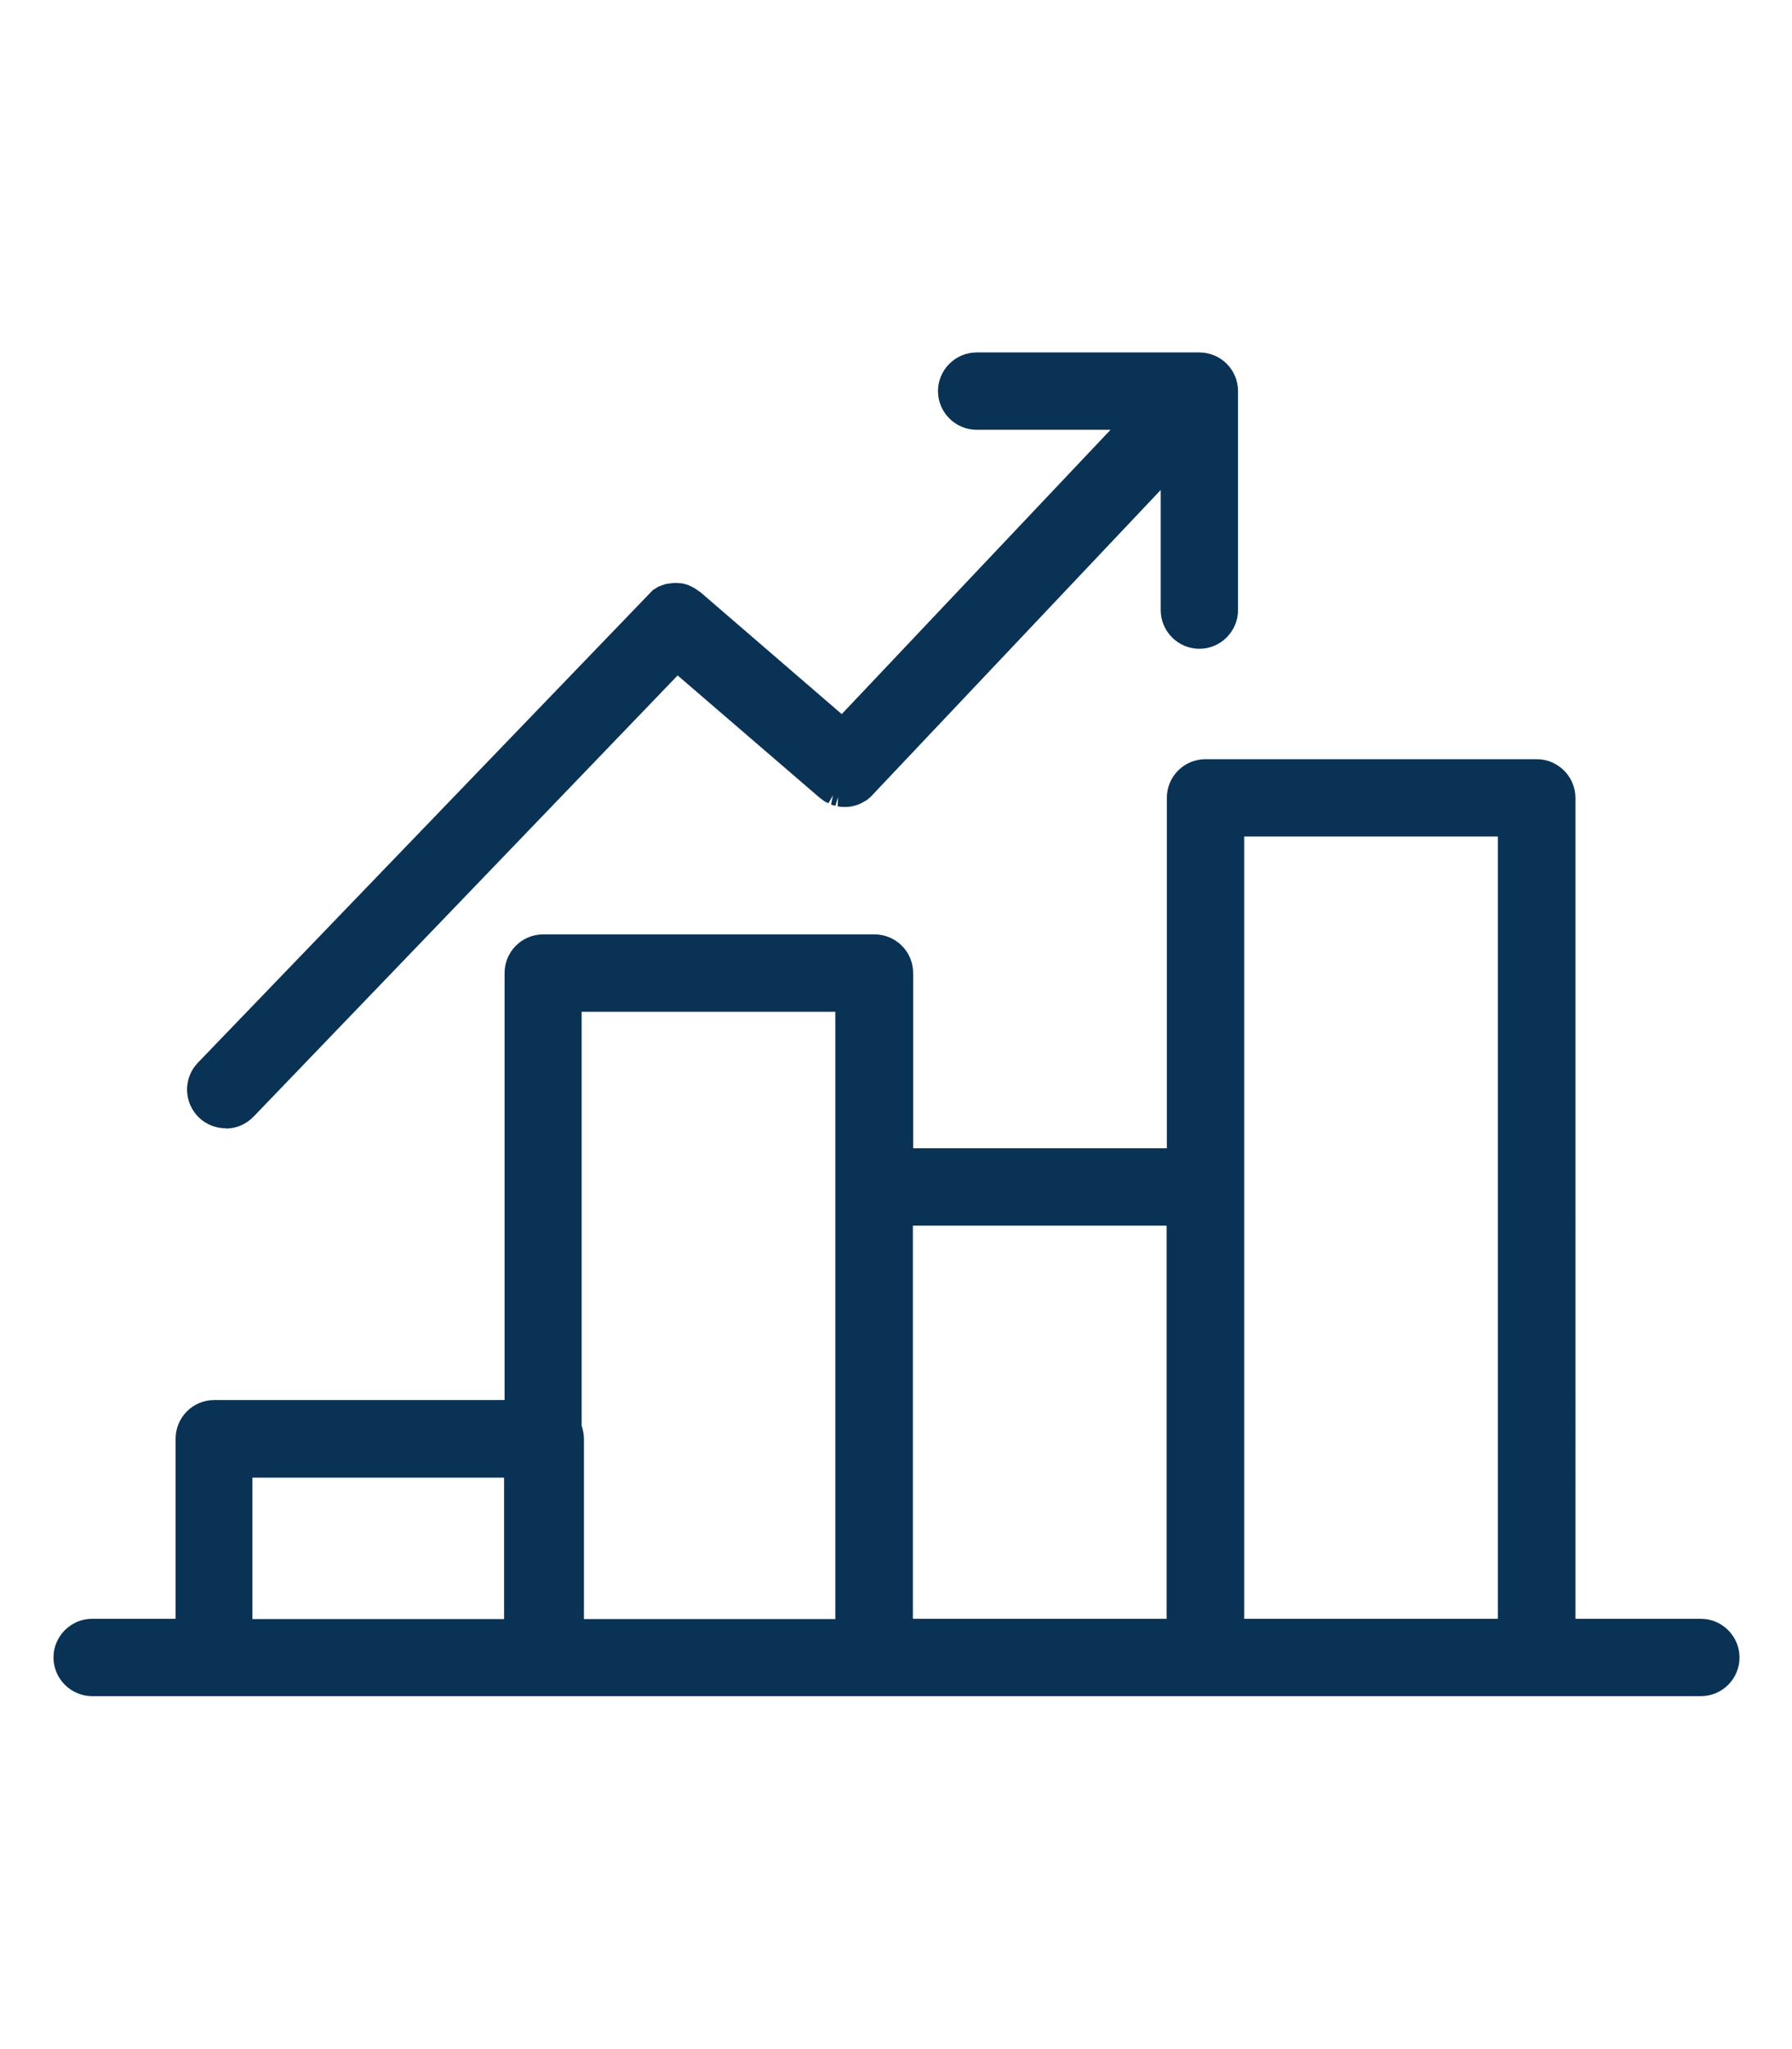
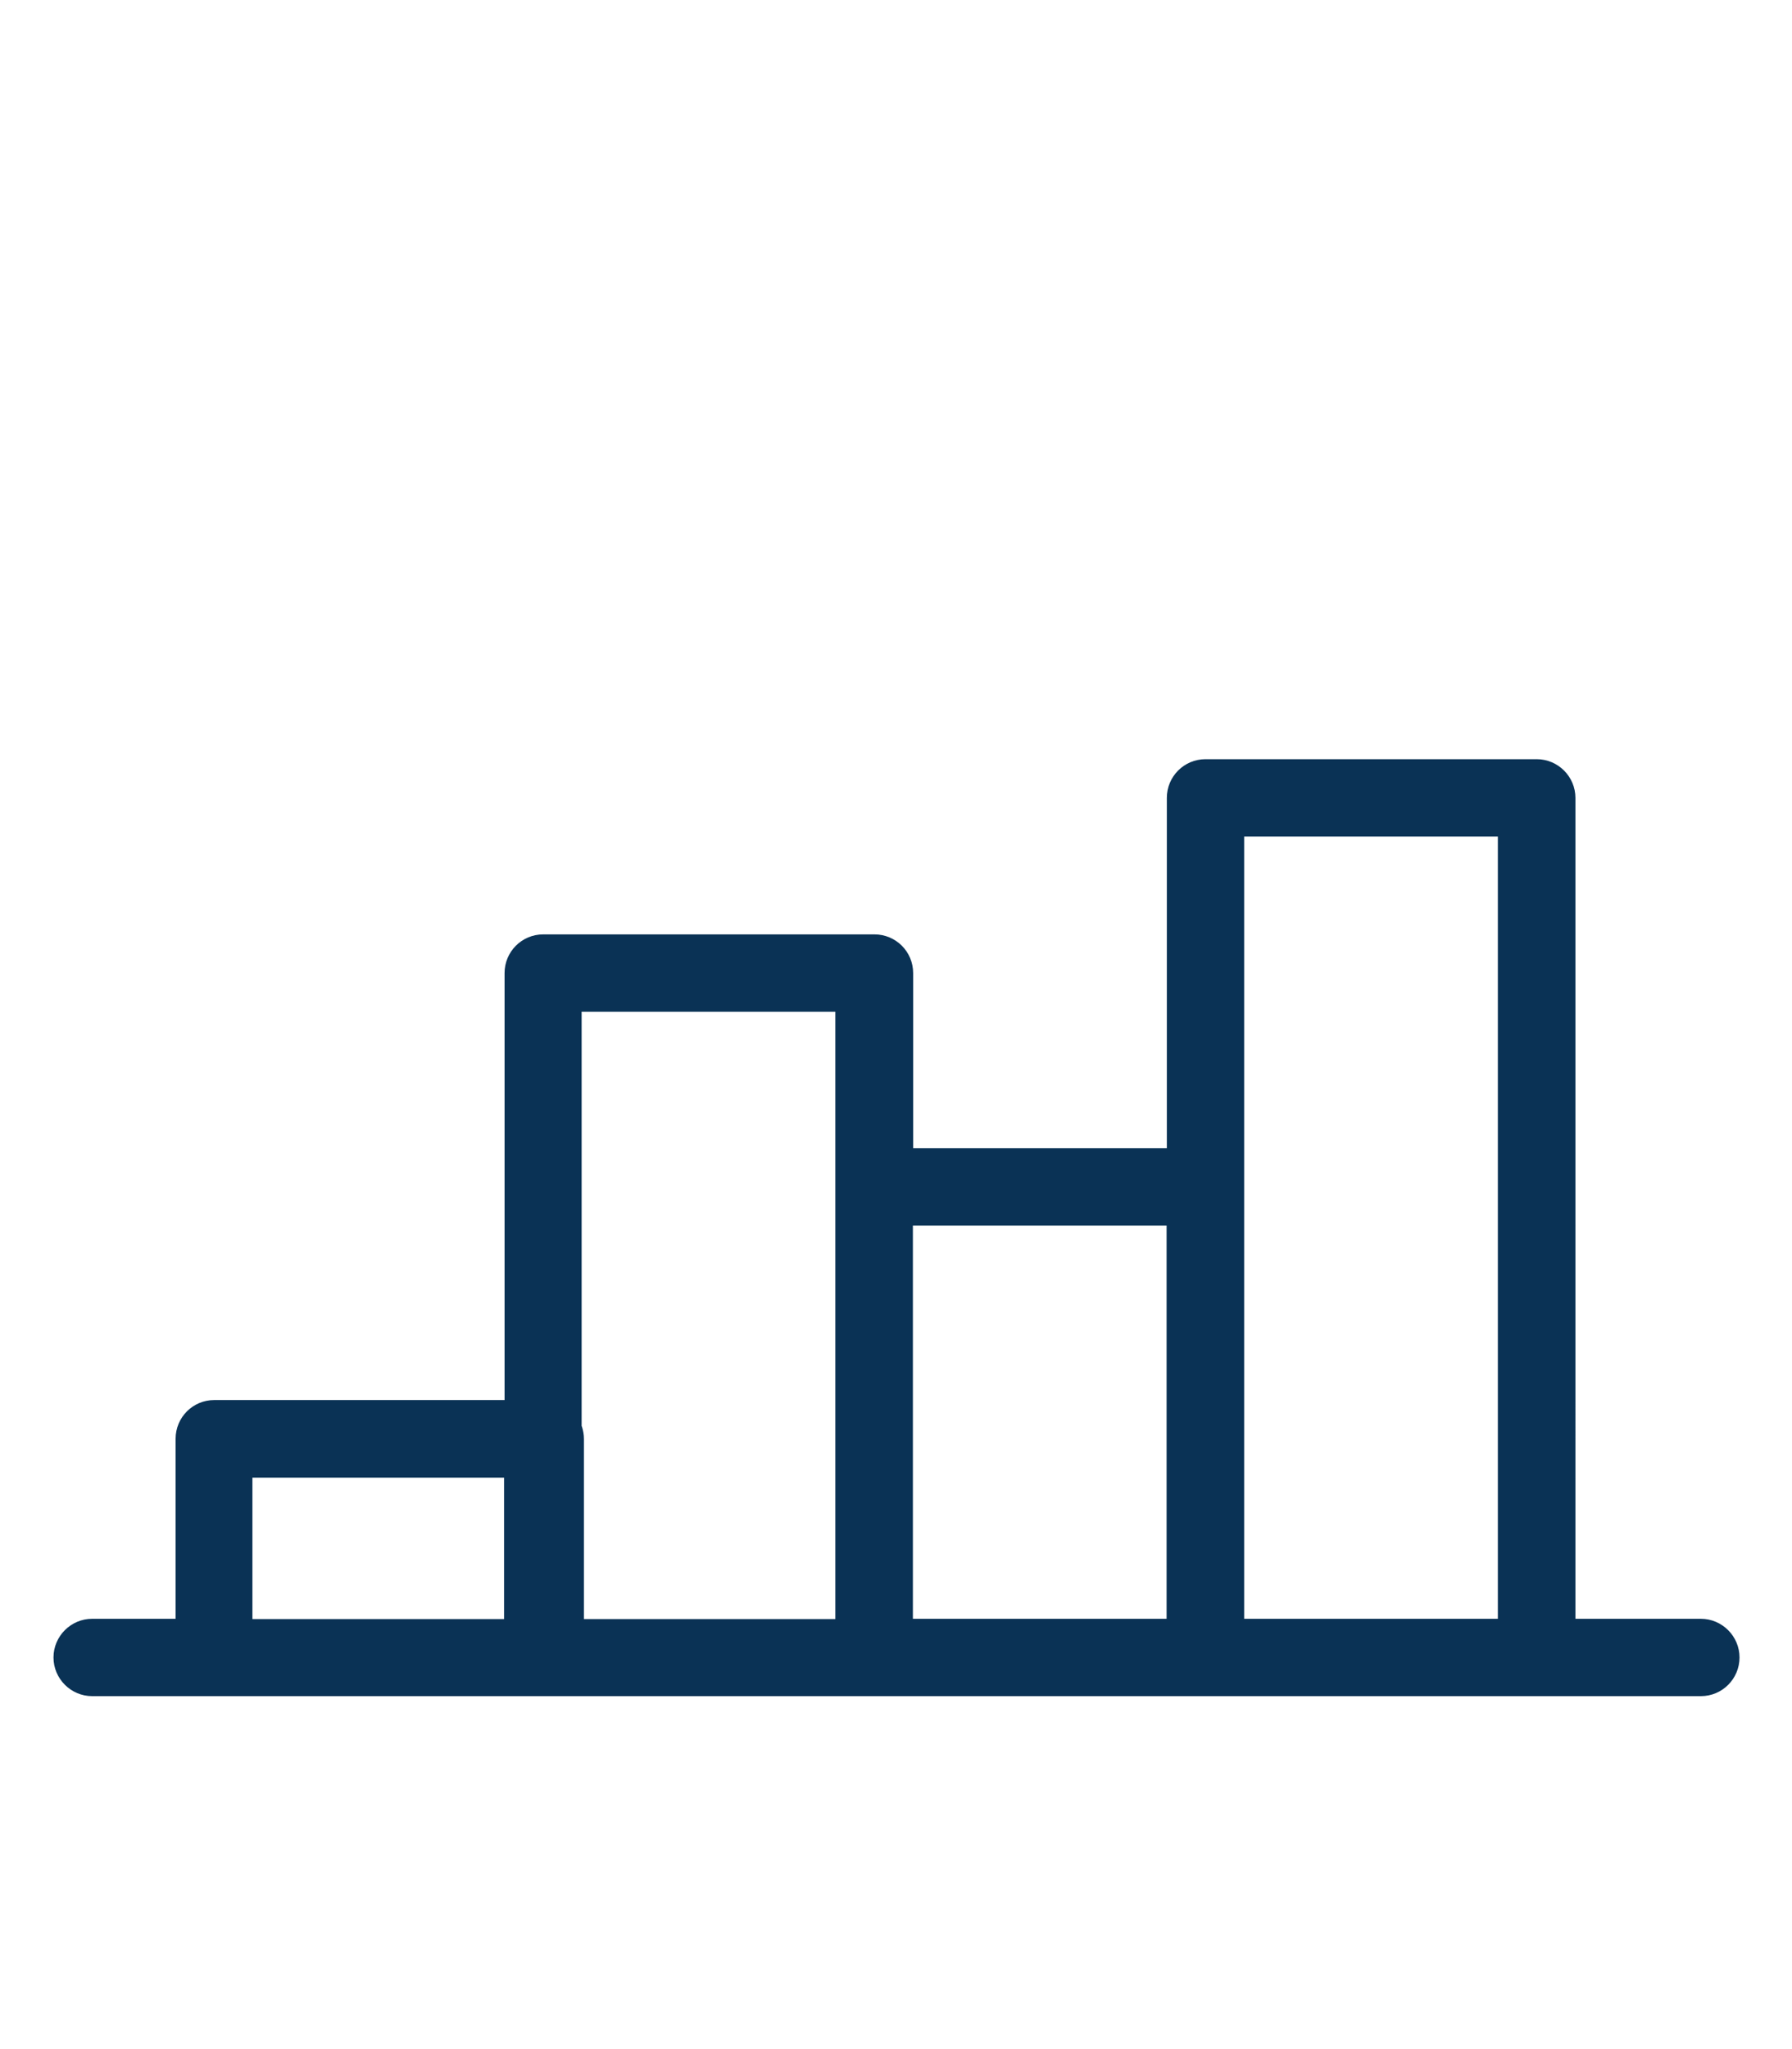
<svg xmlns="http://www.w3.org/2000/svg" id="Layer_1" version="1.1" viewBox="0 0 70 80">
  <defs>
    <style>
      .st0 {
        fill: #0a3255;
      }
    </style>
  </defs>
  <path class="st0" d="M66.42,63.2h-4.88V31.15c0-.83-.68-1.51-1.51-1.51h-12.94c-.84,0-1.51.68-1.51,1.51v13.68h-9.91v-6.84c0-.84-.68-1.51-1.51-1.51h-12.94c-.84,0-1.51.68-1.51,1.51v16.67h-11.34c-.84,0-1.51.68-1.51,1.51v7.03h-3.26c-.83,0-1.51.68-1.51,1.51s.68,1.51,1.51,1.51h62.84c.84,0,1.51-.68,1.51-1.51s-.68-1.51-1.51-1.51ZM58.51,32.66v30.54h-9.91v-30.54h9.91ZM45.57,47.85v15.35h-9.91v-15.35h9.91ZM22.72,55.68v-16.18h9.91v23.71h-9.82v-7.03c0-.17-.03-.33-.08-.49ZM19.69,57.69v5.52h-9.83v-5.52h9.83Z" />
-   <path class="st0" d="M8.82,44.06c.42,0,.8-.17,1.09-.47l16.56-17.22,5.53,4.76s.06.05.12.09l.08.06s.09.05.16.08l.18-.31-.08.36c.06.02.12.04.17.05l.11-.34-.02.36c.19.04.4.03.57,0l.11-.03c.07-.02.14-.04.2-.07.03-.01.06-.03.13-.07.05-.03.1-.05.15-.09.03-.02.06-.05.13-.11l11.33-11.98v4.69c0,.83.68,1.51,1.51,1.51s1.51-.68,1.51-1.51v-8.55c0-.84-.68-1.51-1.51-1.51h-8.7c-.83,0-1.51.68-1.51,1.51s.68,1.51,1.51,1.51h5.23l-10.5,11.1-5.52-4.76-.09-.06s-.08-.06-.13-.09c-.04-.02-.07-.04-.15-.08-.04-.02-.08-.04-.11-.05-.05-.02-.1-.03-.17-.05l-.11-.02c-.05,0-.1,0-.17-.01h-.1s-.18.02-.18.02c-.04,0-.09.01-.12.02-.04,0-.07.02-.14.04-.04.02-.09.03-.14.05-.05.02-.09.05-.12.07-.04.03-.09.05-.13.08L7.73,41.49c-.58.6-.56,1.56.04,2.14.28.27.66.42,1.05.42ZM26.96,23.3s0,0,0,0h0s0,0,0,0ZM26.43,23.14h0s0,0,0,0ZM26.32,23.14h0,0s0,0,0,0ZM25.89,23.24h0ZM25.61,23.43s0,0,0,0h0s0,0,0,0Z" />
</svg>